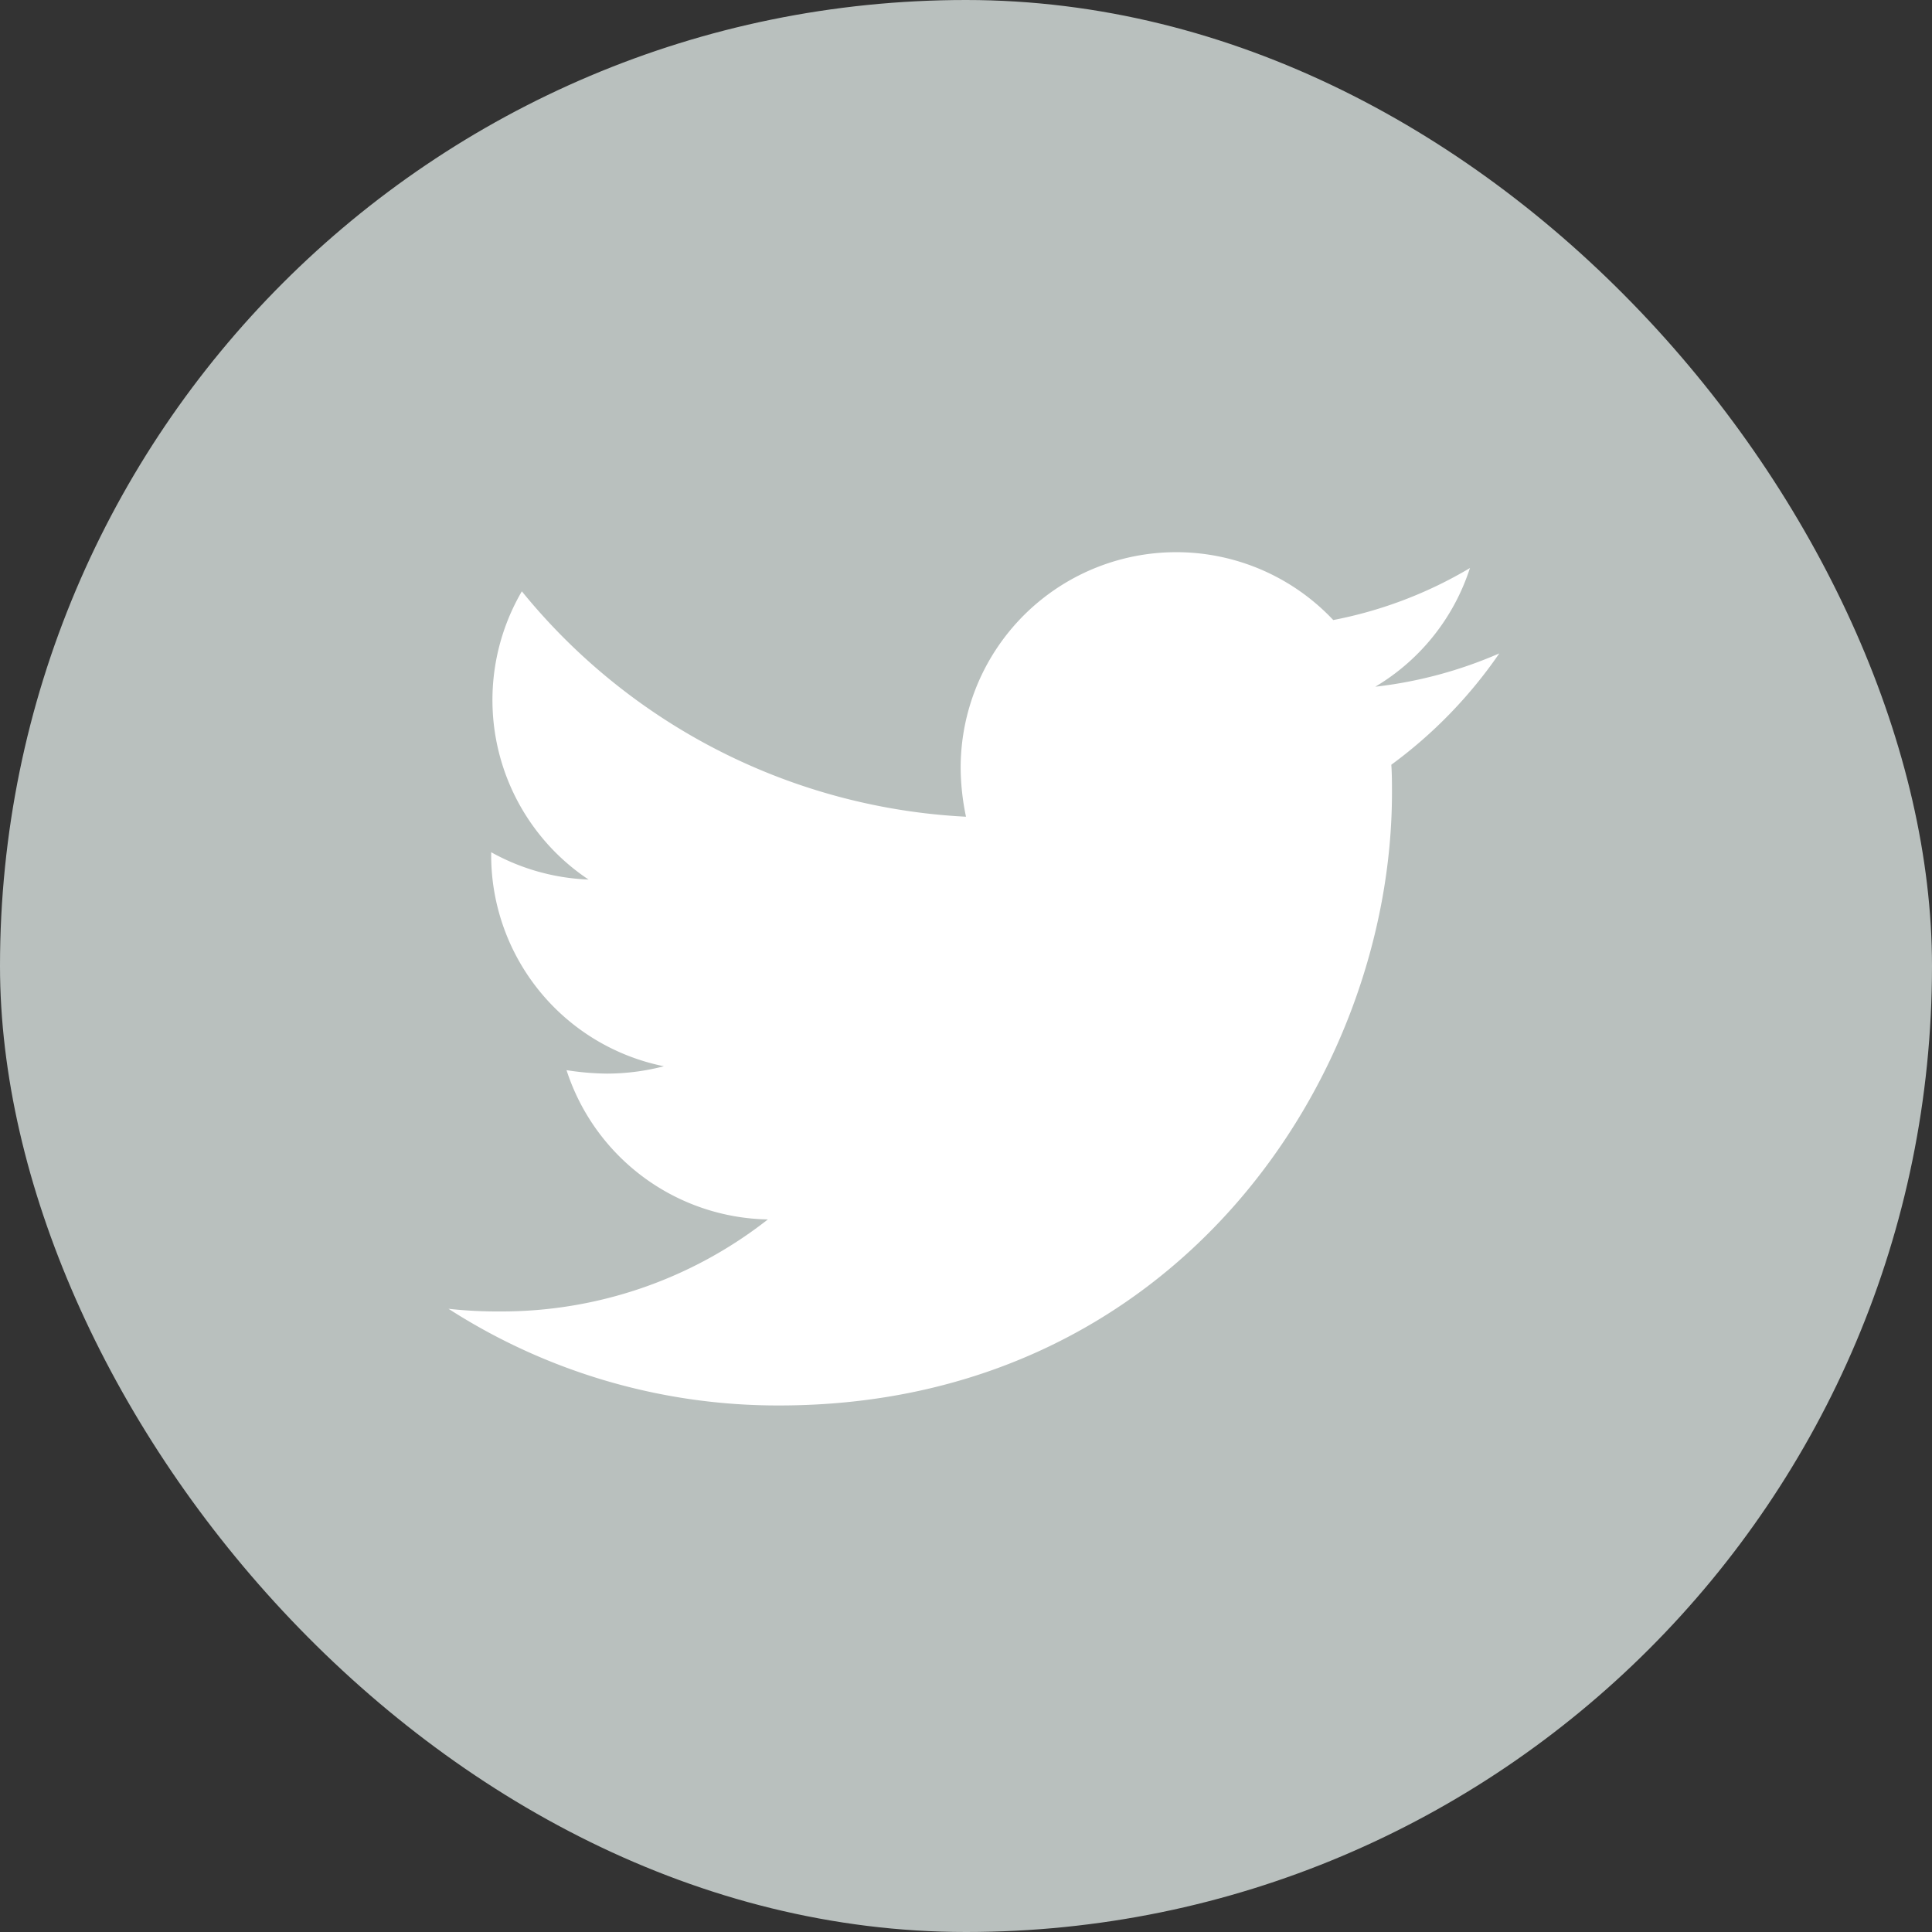
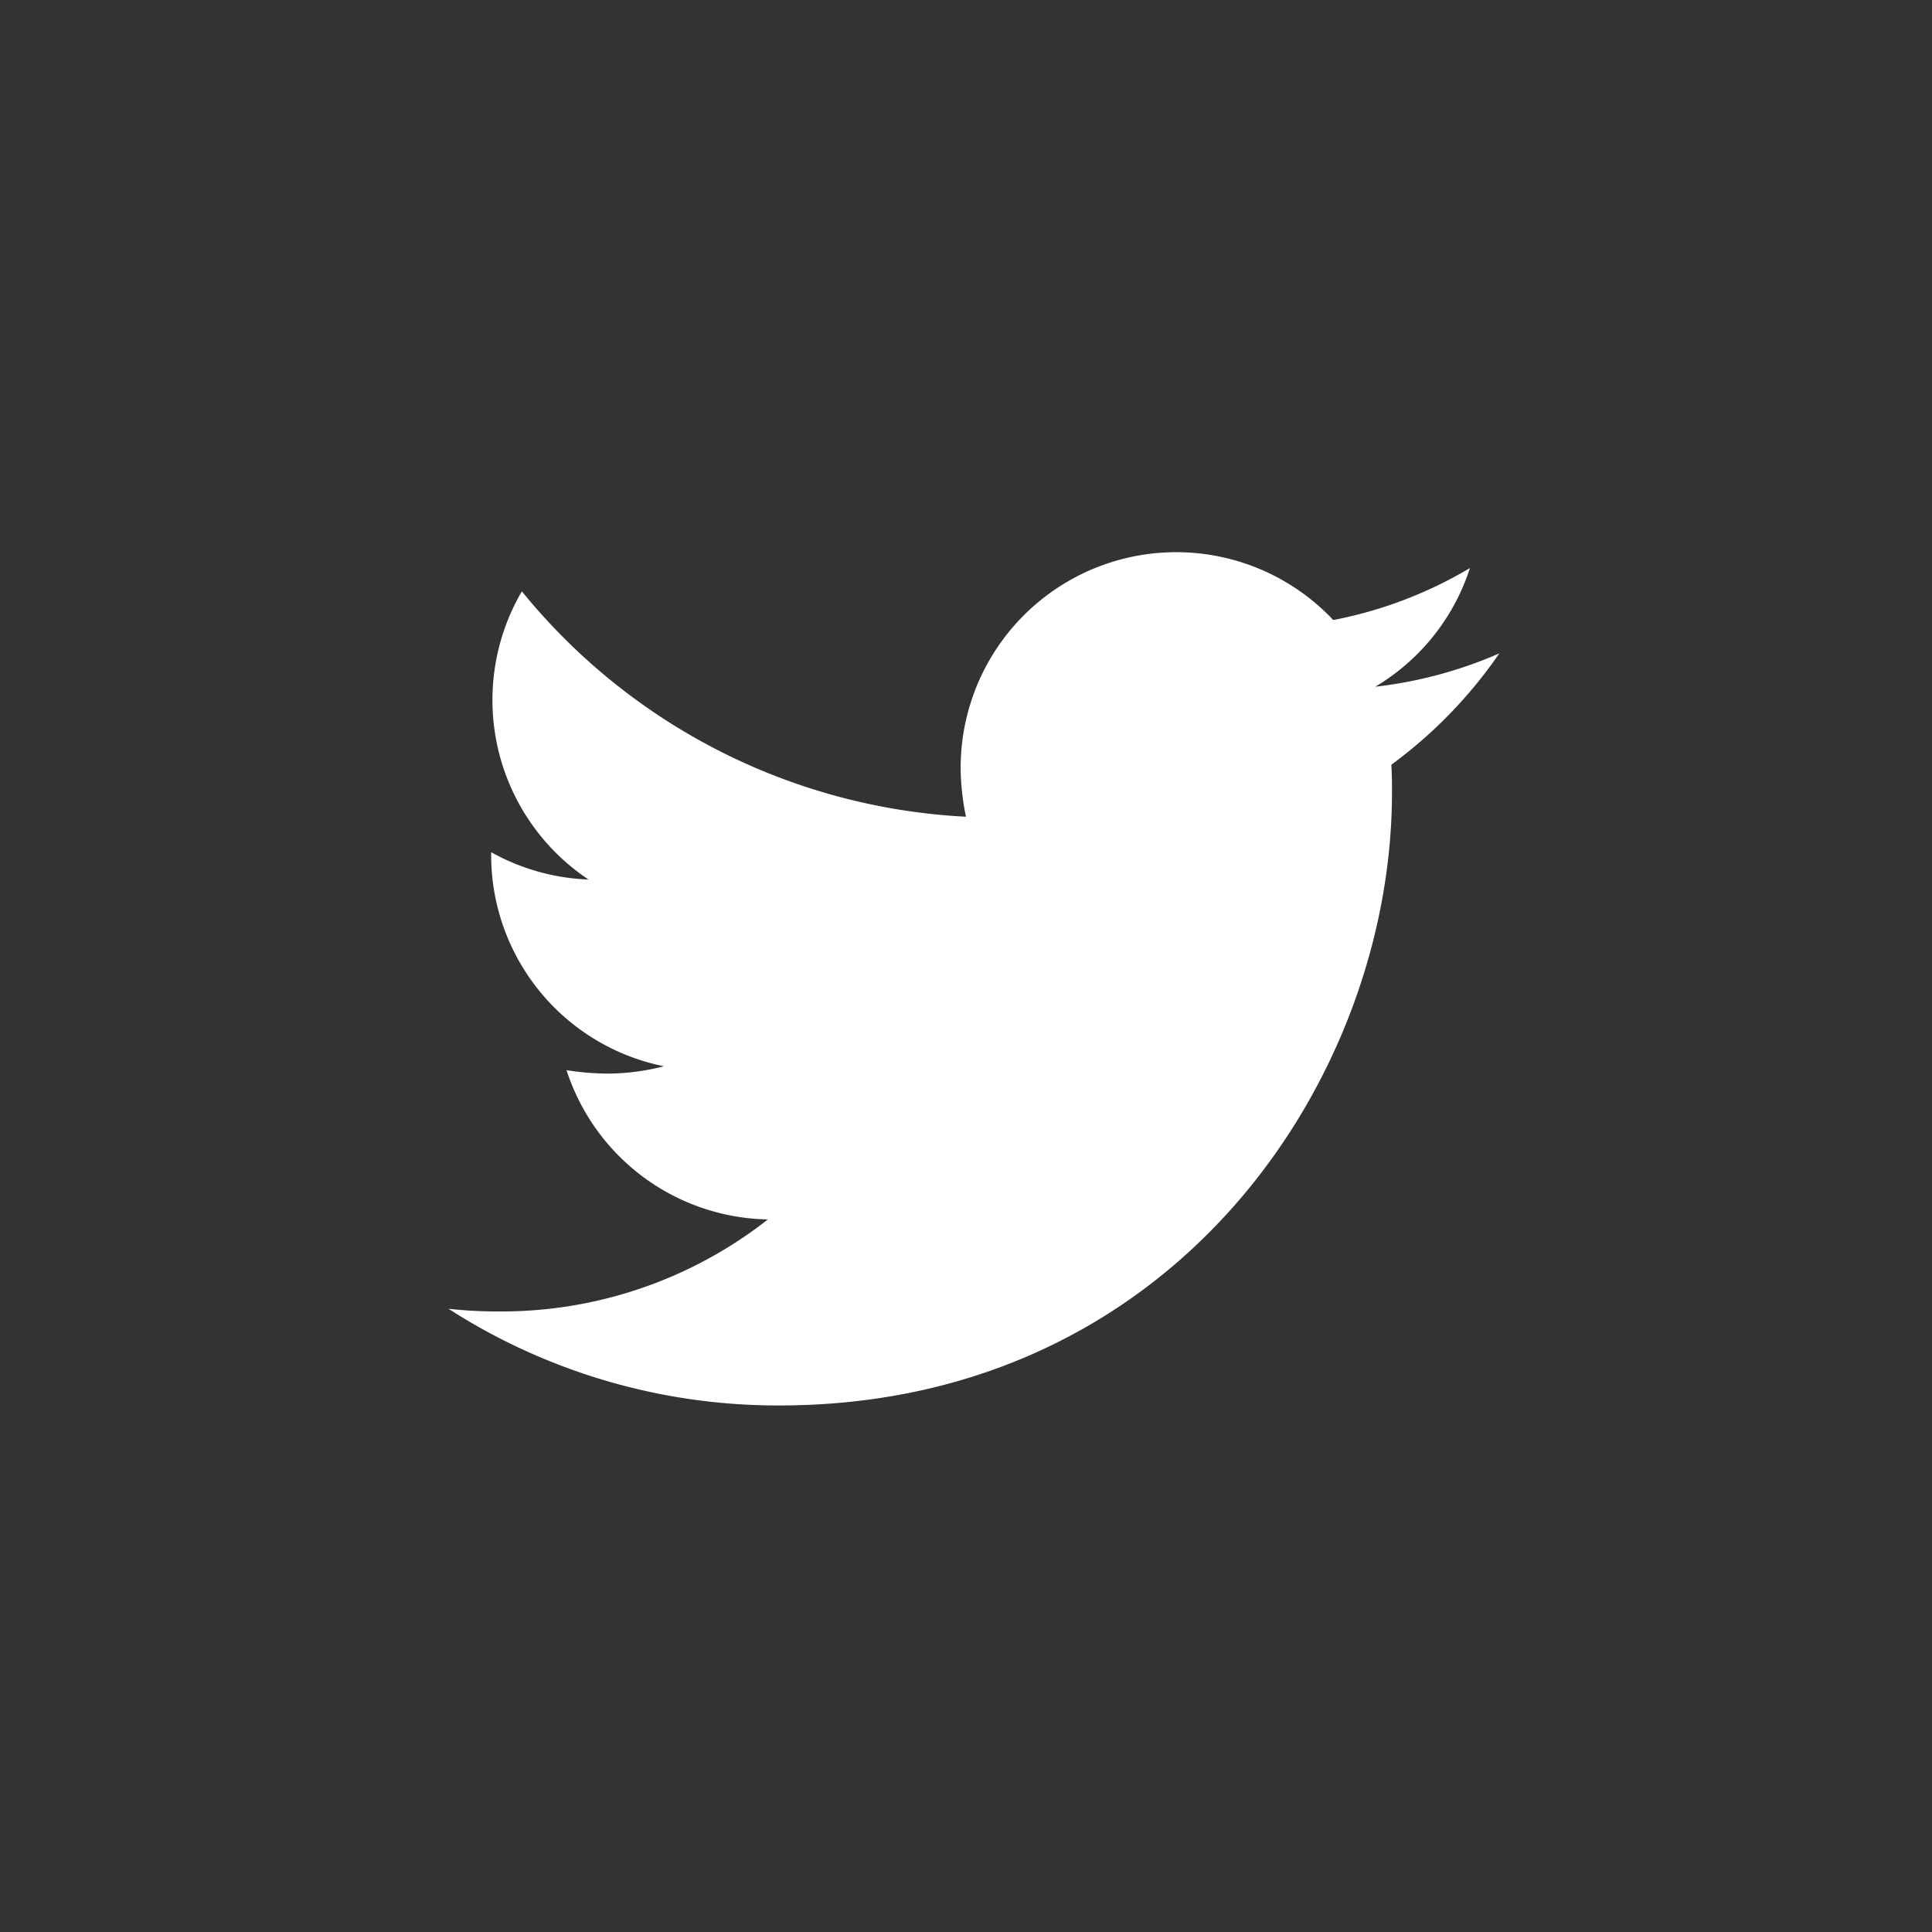
<svg xmlns="http://www.w3.org/2000/svg" width="56" height="56" viewBox="0 0 56 56">
  <rect x="0" y="0" width="56" height="56" fill="#333333" stroke="none" />
-   <rect id="Rectangle_95" data-name="Rectangle 95" width="56" height="56" rx="28" fill="#b9c0be" />
  <path id="Icon_awesome-twitter" data-name="Icon awesome-twitter" d="M27.328,9.546c.019.271.019.541.019.812,0,8.253-6.281,17.761-17.761,17.761A17.641,17.641,0,0,1,0,25.317a12.914,12.914,0,0,0,1.507.077,12.5,12.5,0,0,0,7.75-2.667A6.254,6.254,0,0,1,3.421,18.4a7.872,7.872,0,0,0,1.179.1,6.6,6.6,0,0,0,1.643-.213,6.243,6.243,0,0,1-5.006-6.127v-.077a6.287,6.287,0,0,0,2.822.792A6.252,6.252,0,0,1,2.126,4.521,17.744,17.744,0,0,0,15,11.054a7.047,7.047,0,0,1-.155-1.43,6.249,6.249,0,0,1,10.8-4.271,12.29,12.29,0,0,0,3.962-1.507,6.226,6.226,0,0,1-2.744,3.44,12.515,12.515,0,0,0,3.595-.966,13.419,13.419,0,0,1-3.131,3.228Z" transform="translate(13 12.619)" fill="#fff" />
</svg>